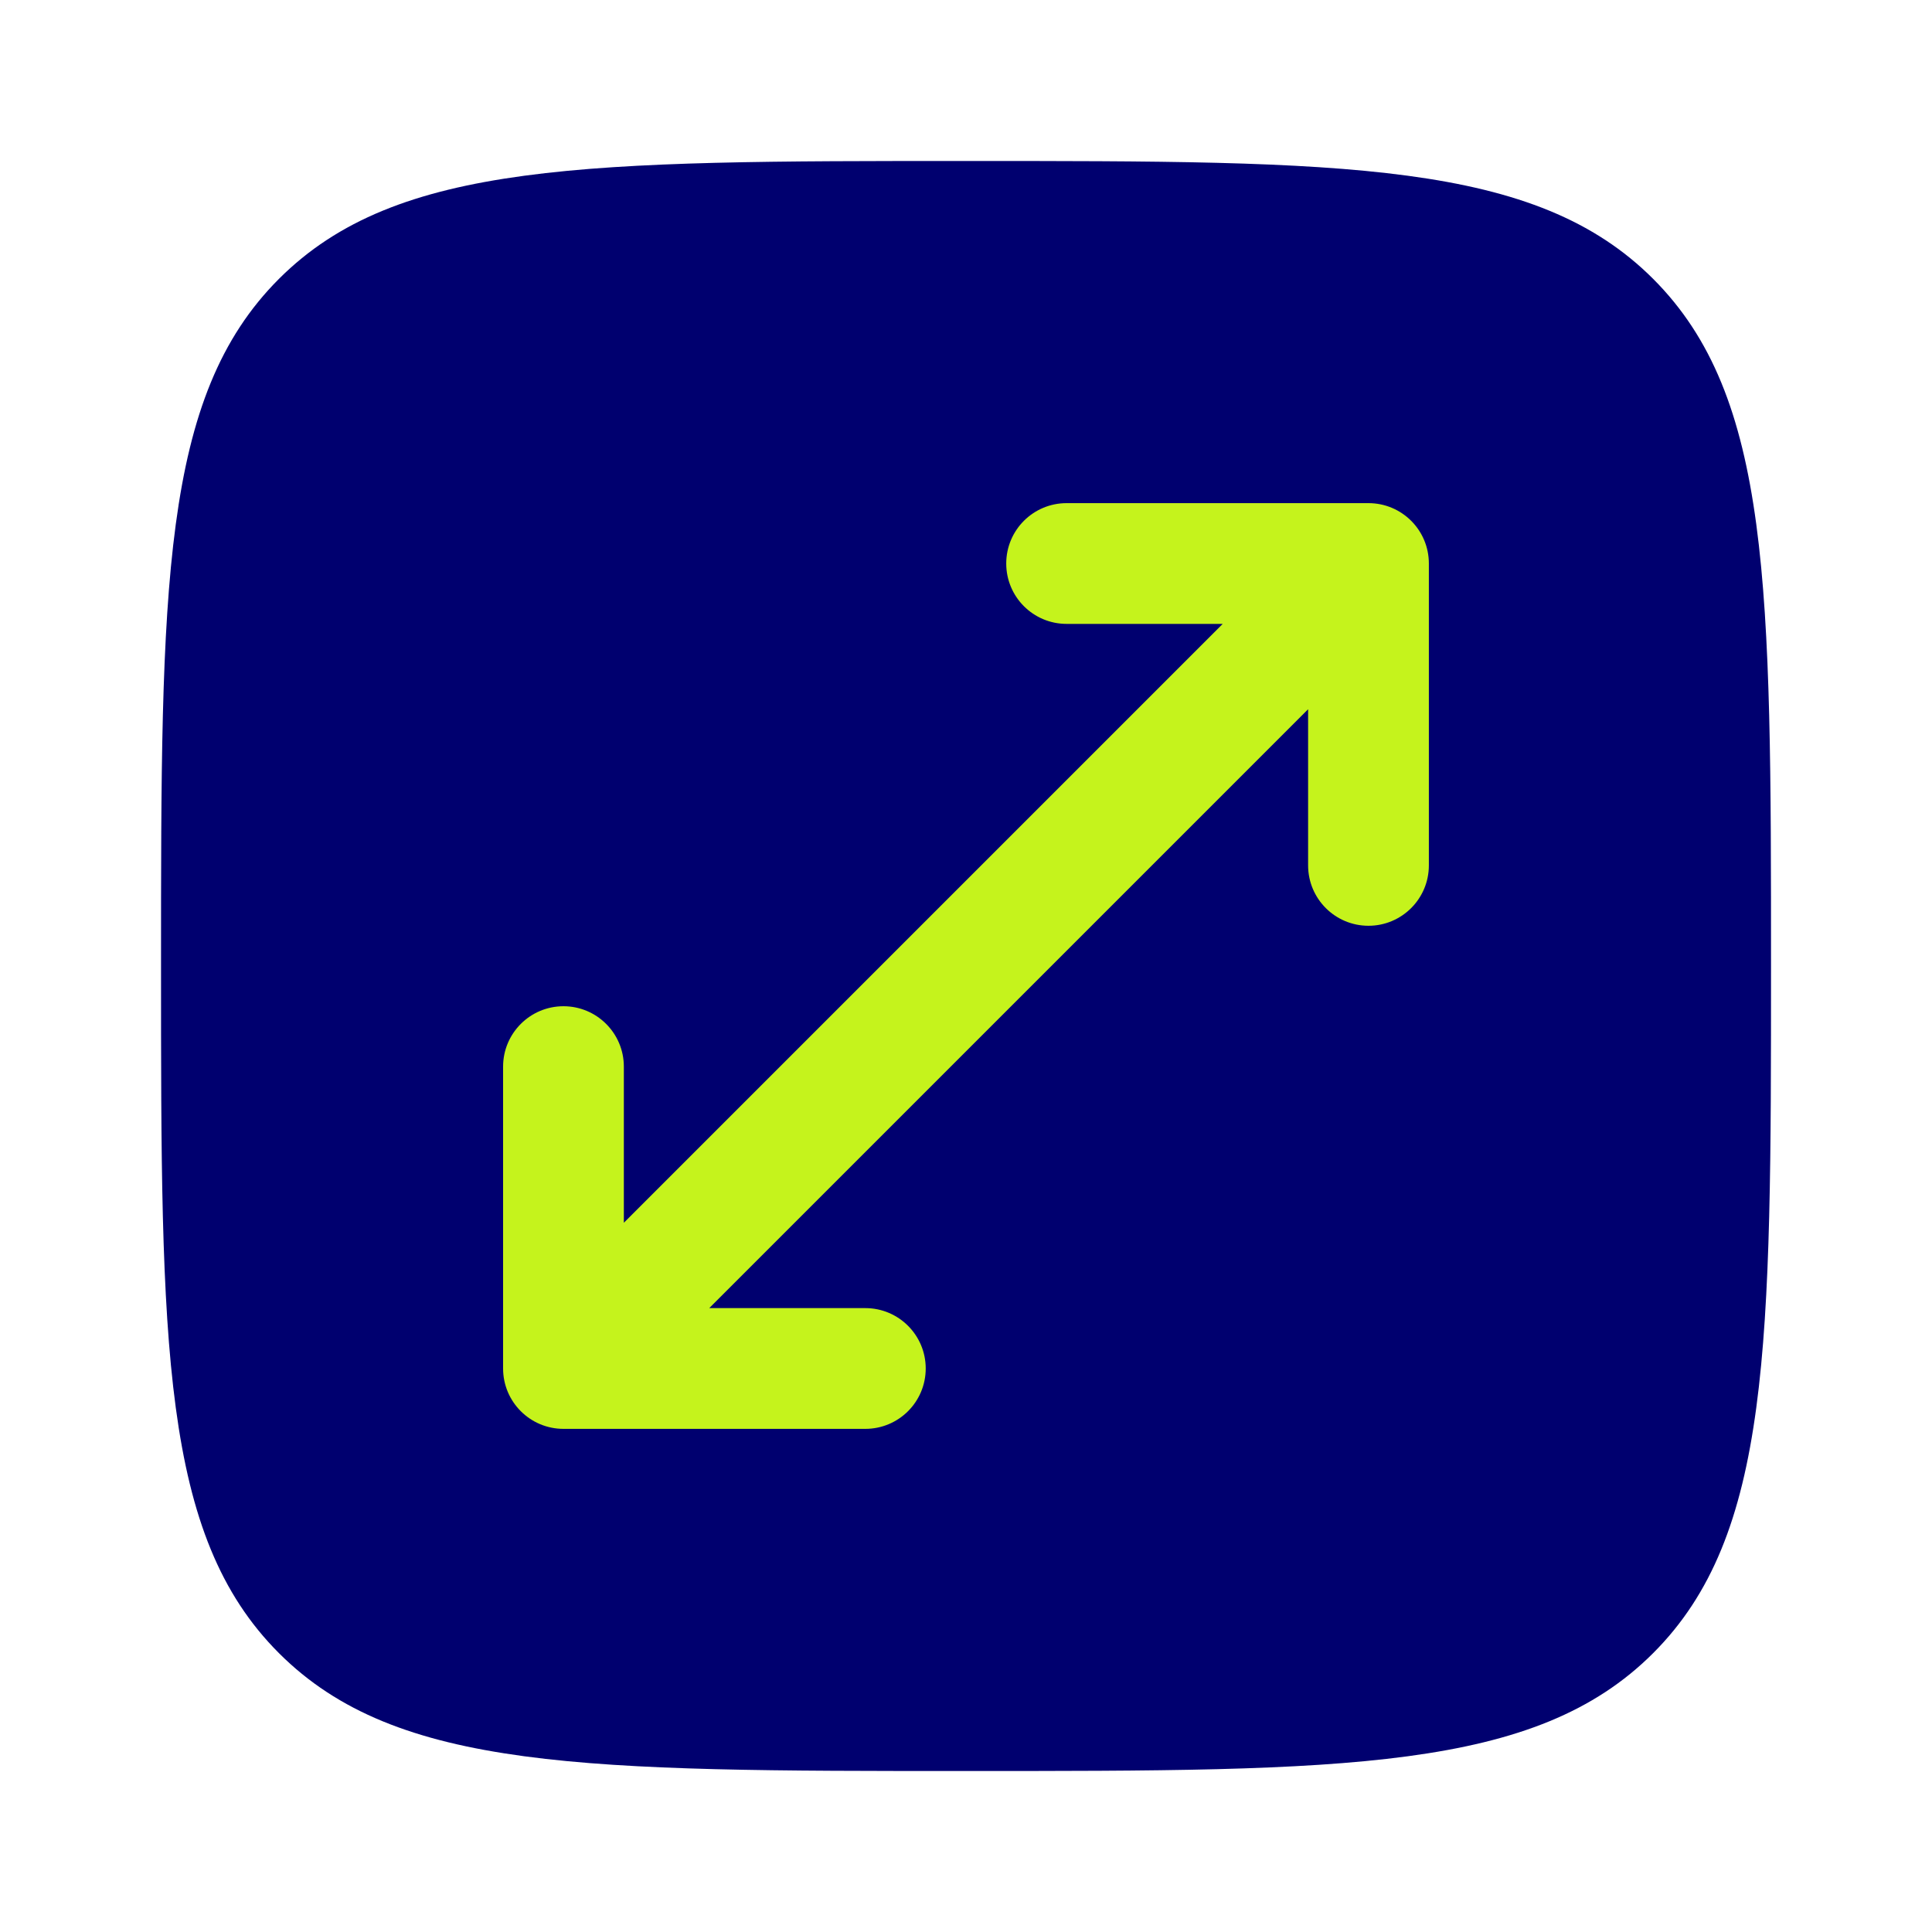
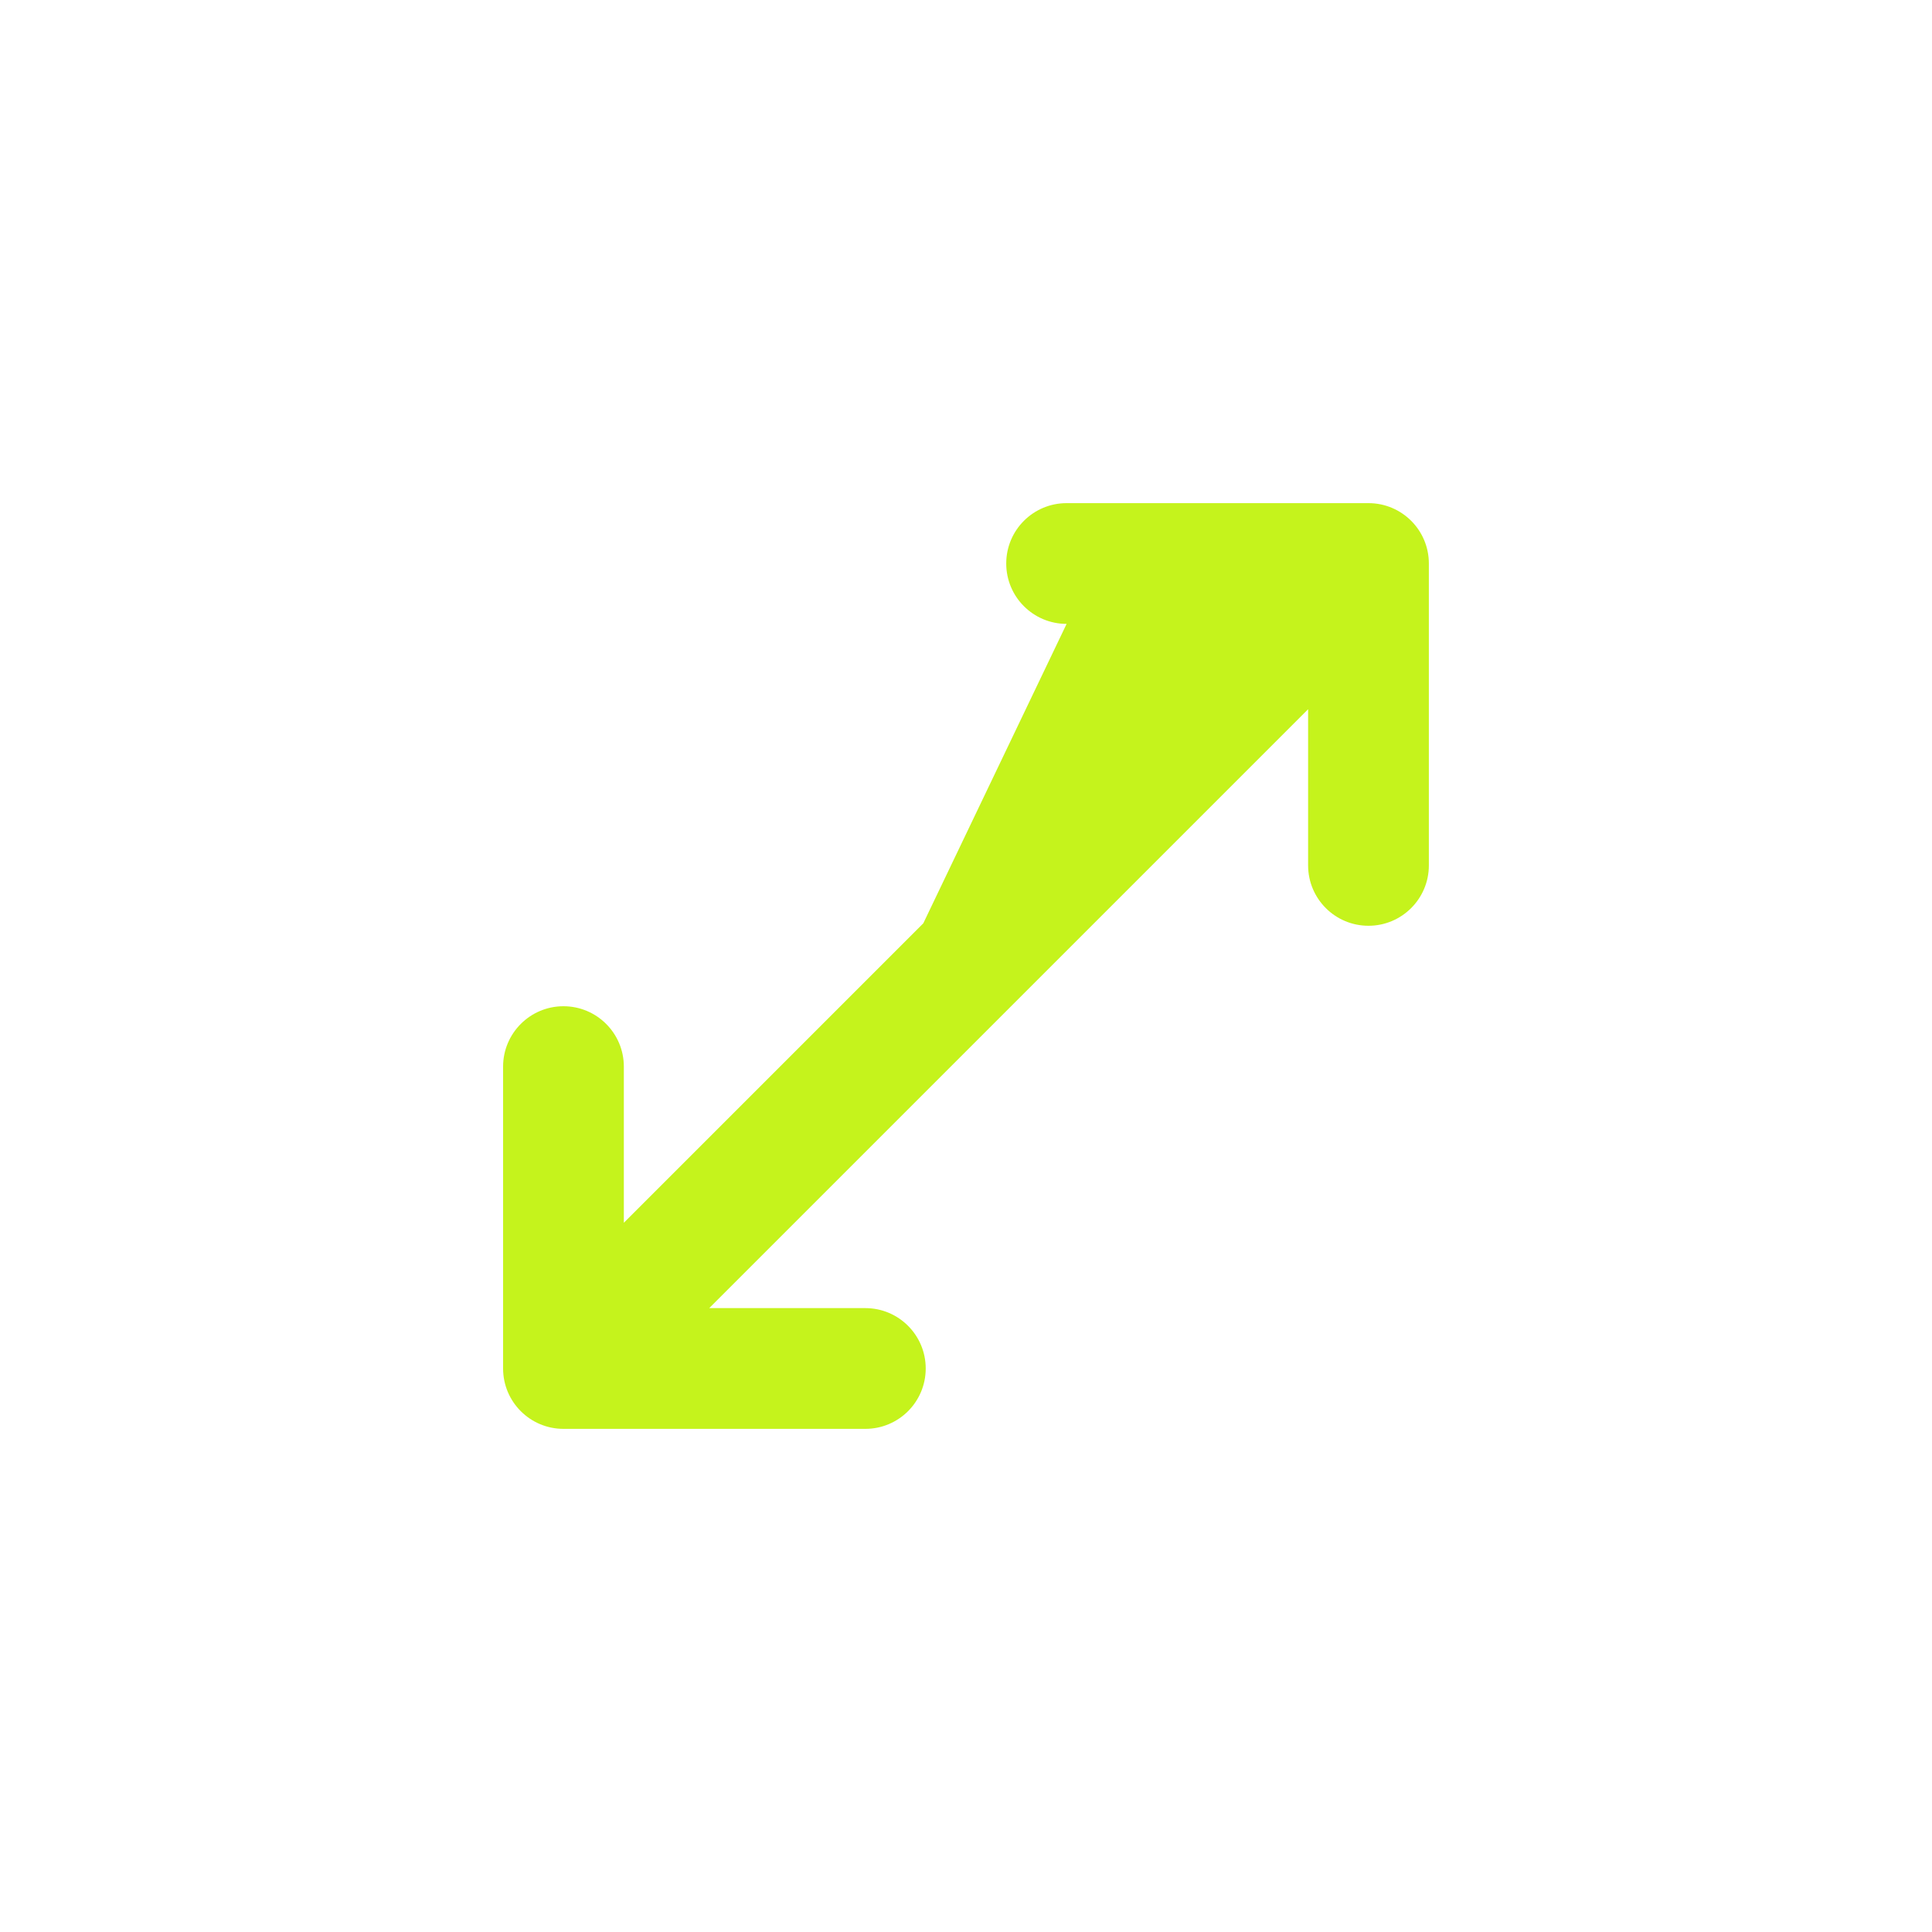
<svg xmlns="http://www.w3.org/2000/svg" width="40" height="40" viewBox="0 0 40 40" fill="none">
-   <path d="M3.334 20C3.334 12.143 3.334 8.215 5.775 5.774C8.216 3.333 12.144 3.333 20.001 3.333C27.857 3.333 31.786 3.333 34.227 5.774C36.667 8.215 36.667 12.143 36.667 20C36.667 27.857 36.667 31.785 34.227 34.226C31.786 36.667 27.857 36.667 20.001 36.667C12.144 36.667 8.216 36.667 5.775 34.226C3.334 31.785 3.334 27.857 3.334 20Z" fill="#00006F" />
-   <path fill-rule="evenodd" clip-rule="evenodd" d="M22.083 10.417C21.392 10.417 20.833 10.976 20.833 11.667C20.833 12.357 21.392 12.917 22.083 12.917H25.315L19.116 19.116L12.916 25.316V22.083C12.916 21.393 12.356 20.833 11.666 20.833C10.976 20.833 10.416 21.393 10.416 22.083V28.333C10.416 29.024 10.976 29.583 11.666 29.583H17.916C18.606 29.583 19.166 29.024 19.166 28.333C19.166 27.643 18.606 27.083 17.916 27.083H14.684L20.883 20.884L27.083 14.684V17.917C27.083 18.607 27.642 19.167 28.333 19.167C29.023 19.167 29.583 18.607 29.583 17.917V11.667C29.583 10.976 29.023 10.417 28.333 10.417H22.083Z" fill="#C5F31C" />
+   <path fill-rule="evenodd" clip-rule="evenodd" d="M22.083 10.417C21.392 10.417 20.833 10.976 20.833 11.667C20.833 12.357 21.392 12.917 22.083 12.917L19.116 19.116L12.916 25.316V22.083C12.916 21.393 12.356 20.833 11.666 20.833C10.976 20.833 10.416 21.393 10.416 22.083V28.333C10.416 29.024 10.976 29.583 11.666 29.583H17.916C18.606 29.583 19.166 29.024 19.166 28.333C19.166 27.643 18.606 27.083 17.916 27.083H14.684L20.883 20.884L27.083 14.684V17.917C27.083 18.607 27.642 19.167 28.333 19.167C29.023 19.167 29.583 18.607 29.583 17.917V11.667C29.583 10.976 29.023 10.417 28.333 10.417H22.083Z" fill="#C5F31C" />
</svg>